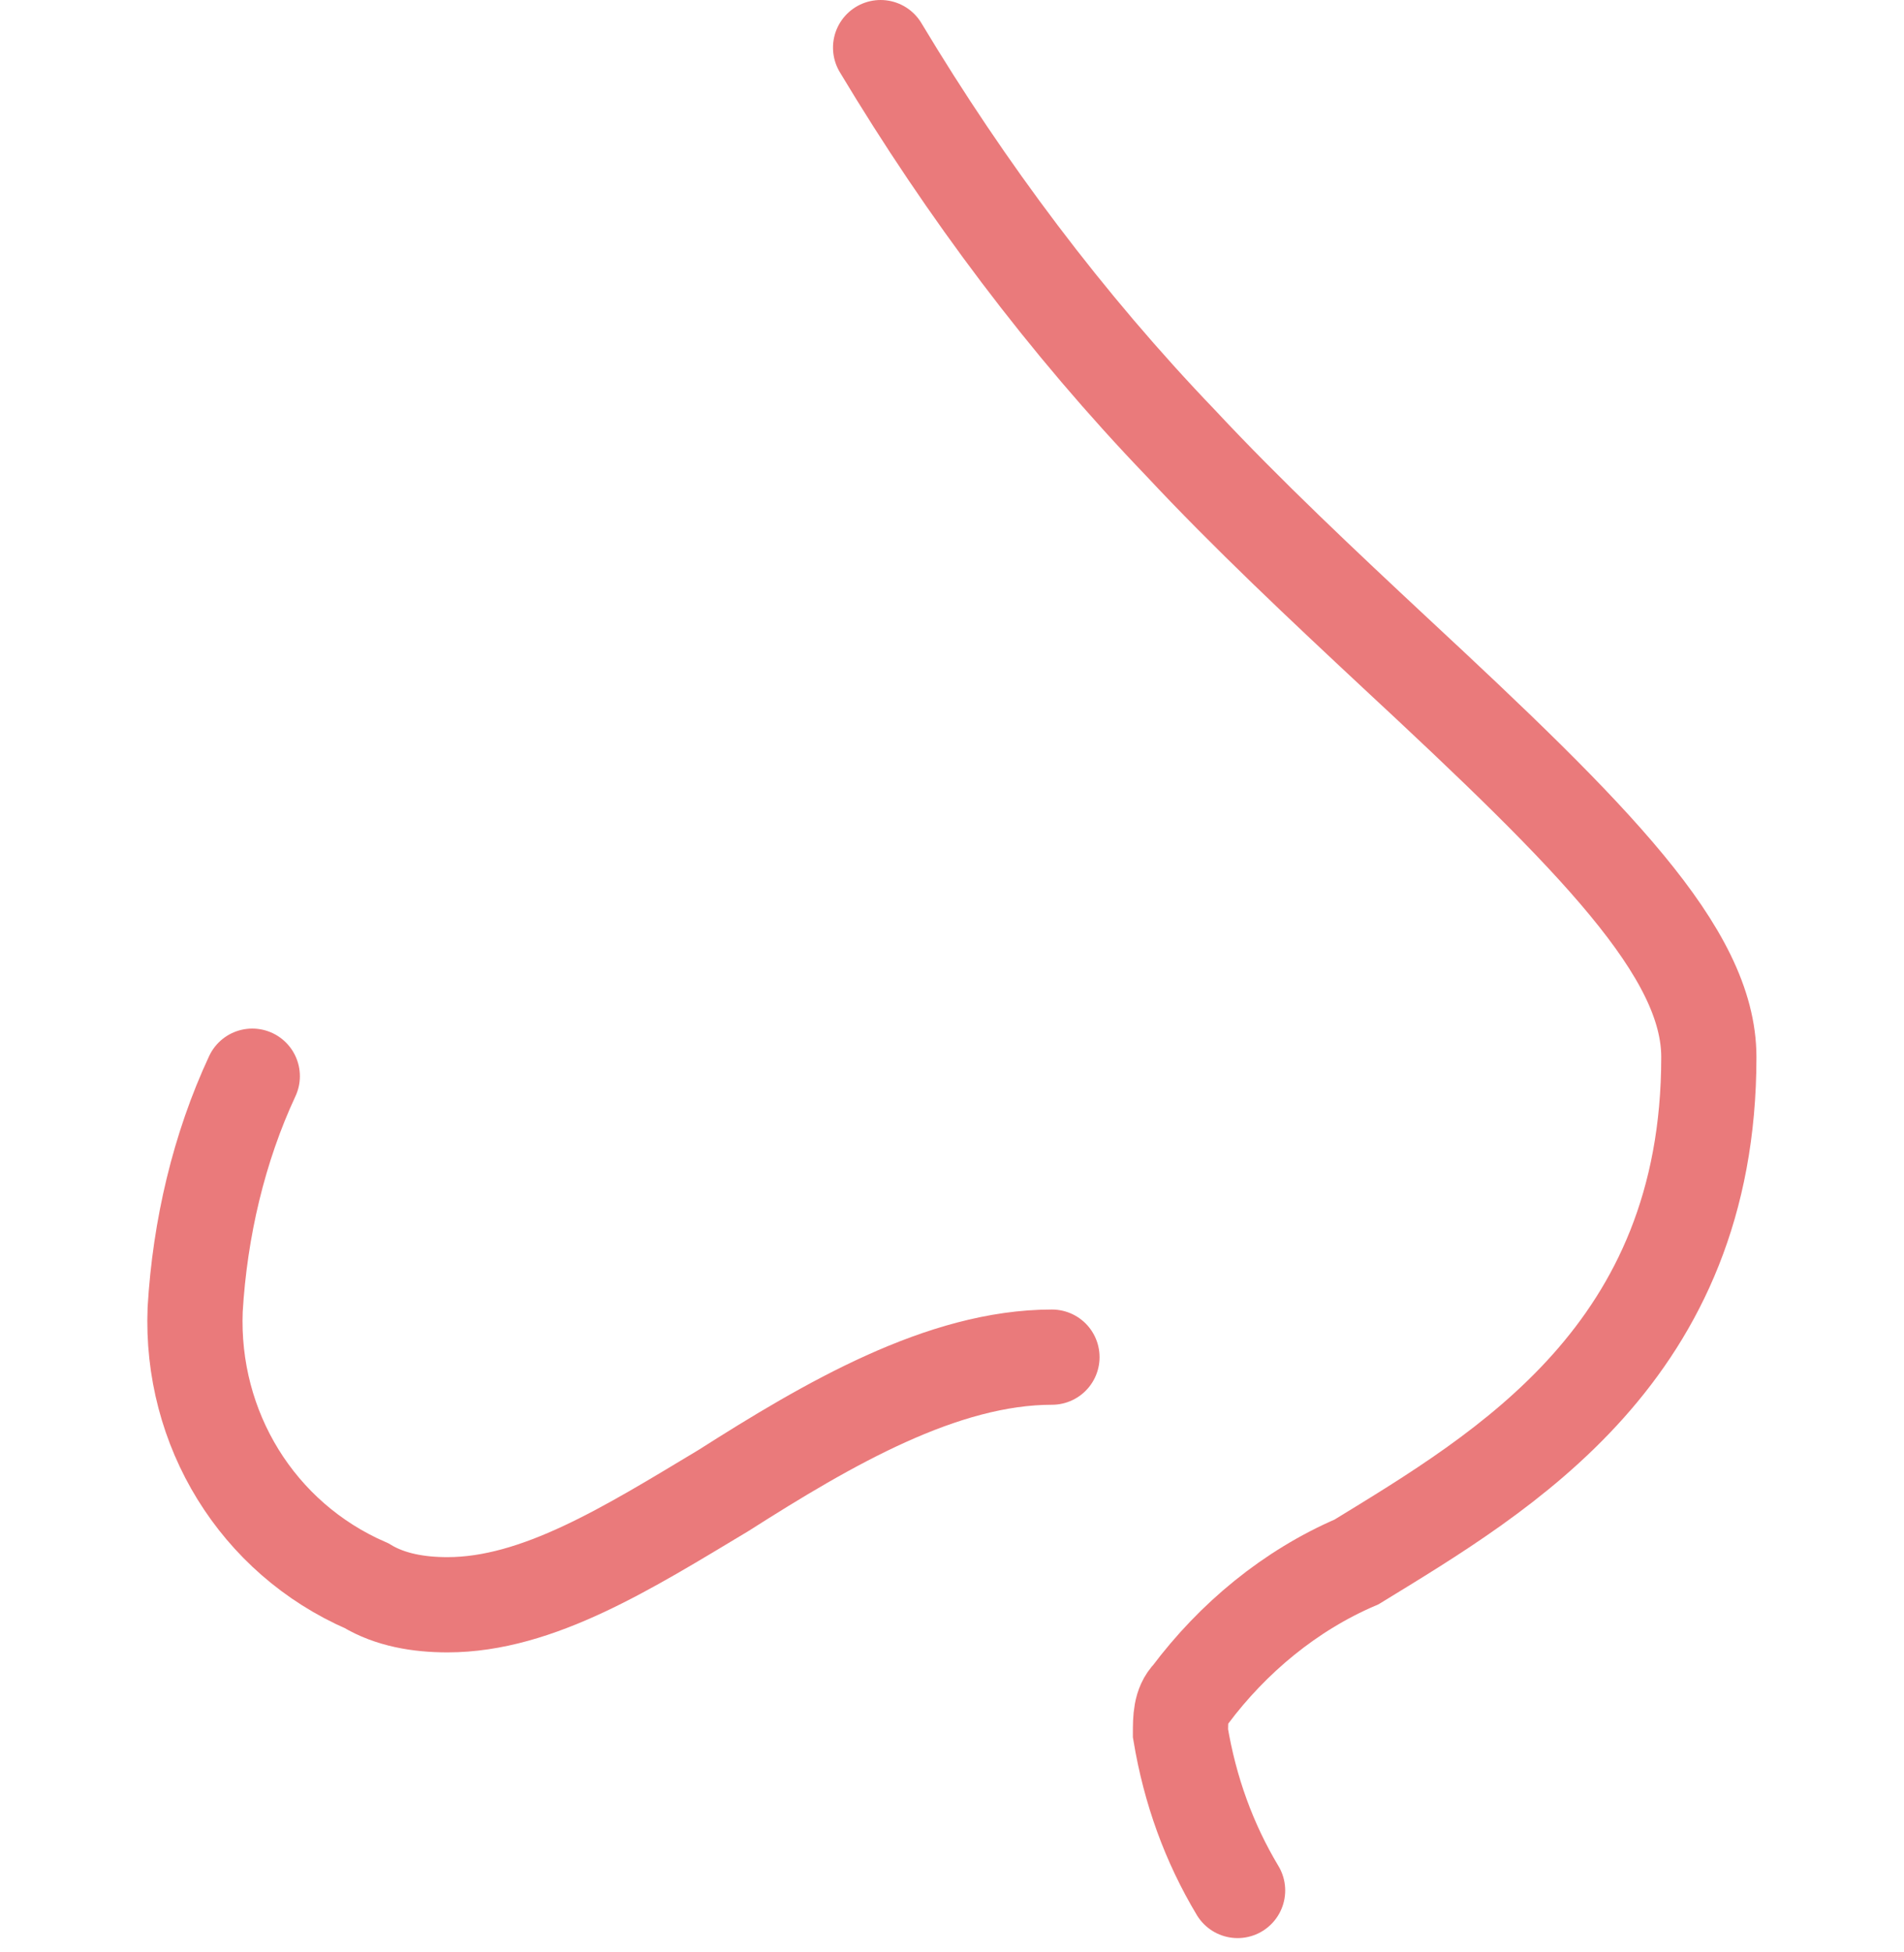
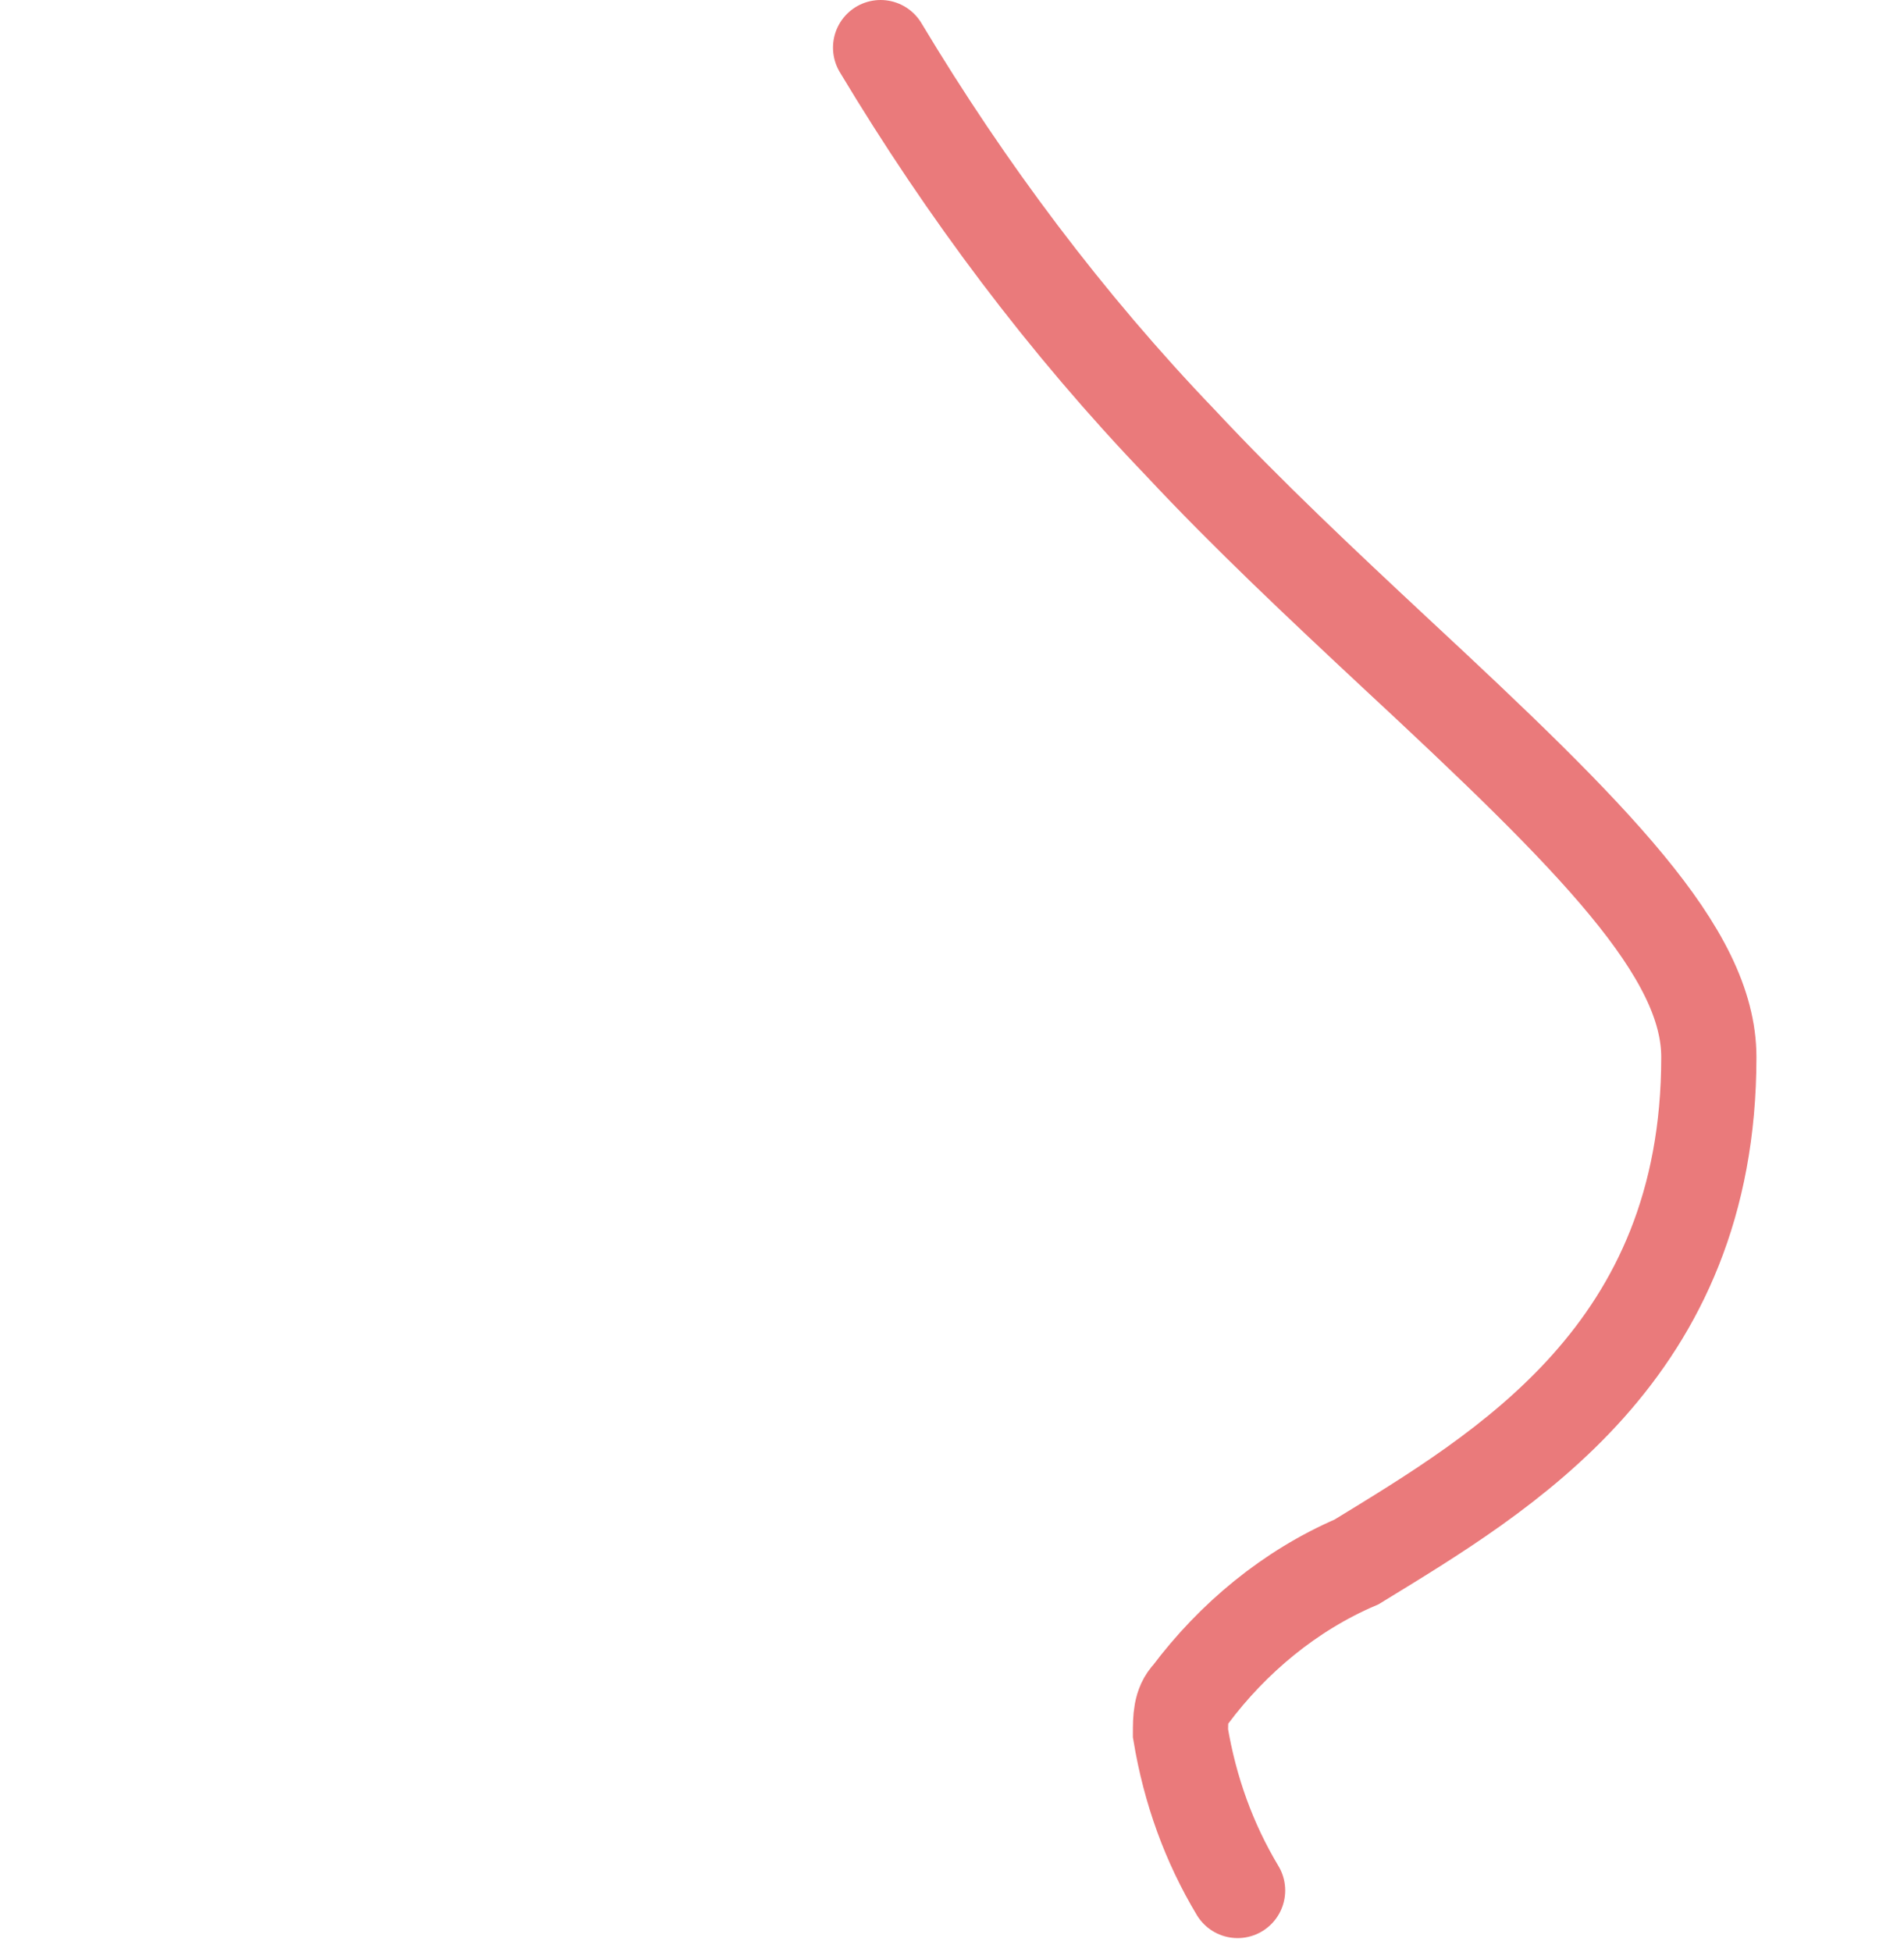
<svg xmlns="http://www.w3.org/2000/svg" version="1.1" id="Ebene_1" x="0px" y="0px" viewBox="0 0 40 41" style="enable-background:new 0 0 40 41;" xml:space="preserve">
  <style type="text/css">
	.st0{fill:none;}
	.st1{fill:none;stroke:#EA7A7B;stroke-width:2;stroke-linecap:round;stroke-miterlimit:10;}
</style>
  <g id="Praktikant">
    <rect y="1" class="st0" width="40" height="40" />
    <g>
      <g>
        <path class="st1" d="M26,39.7c-0.6-1-1-2.1-1.2-3.3c0-0.3,0-0.6,0.2-0.8c0.9-1.2,2.1-2.2,3.5-2.8c3.1-1.9,7.4-4.4,7.4-10.6     c0-2.2-2.4-4.6-6.6-8.5c-1.5-1.4-3.1-2.9-4.5-4.4C22.4,6.8,20.3,4,18.5,1" />
-         <path class="st1" d="M5.3,22.6c-0.7,1.5-1.1,3.2-1.2,4.9C4,30,5.4,32.3,7.7,33.3c0.5,0.3,1.1,0.4,1.7,0.4c1.9,0,3.8-1.2,5.8-2.4     c2.2-1.4,4.6-2.8,6.9-2.8" />
      </g>
    </g>
  </g>
</svg>